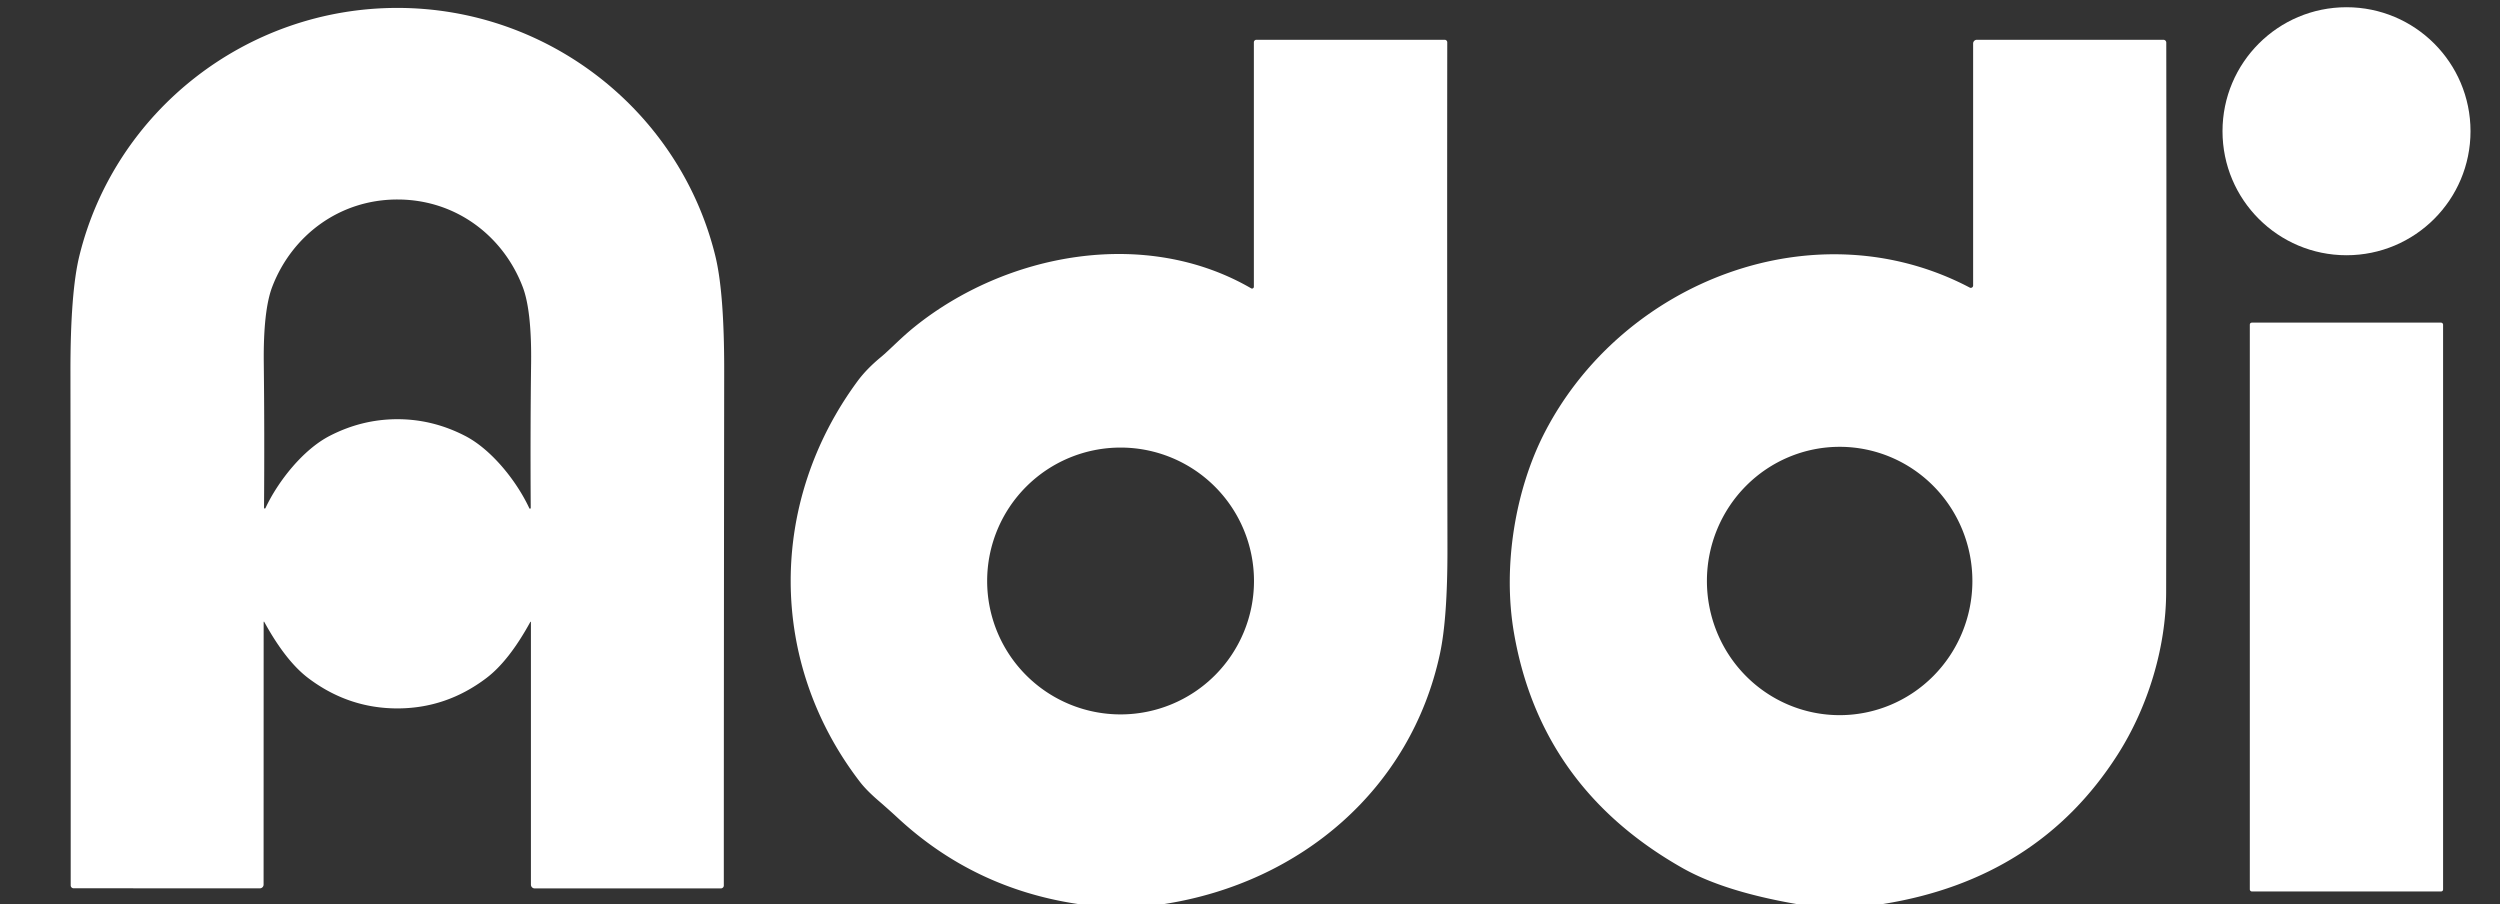
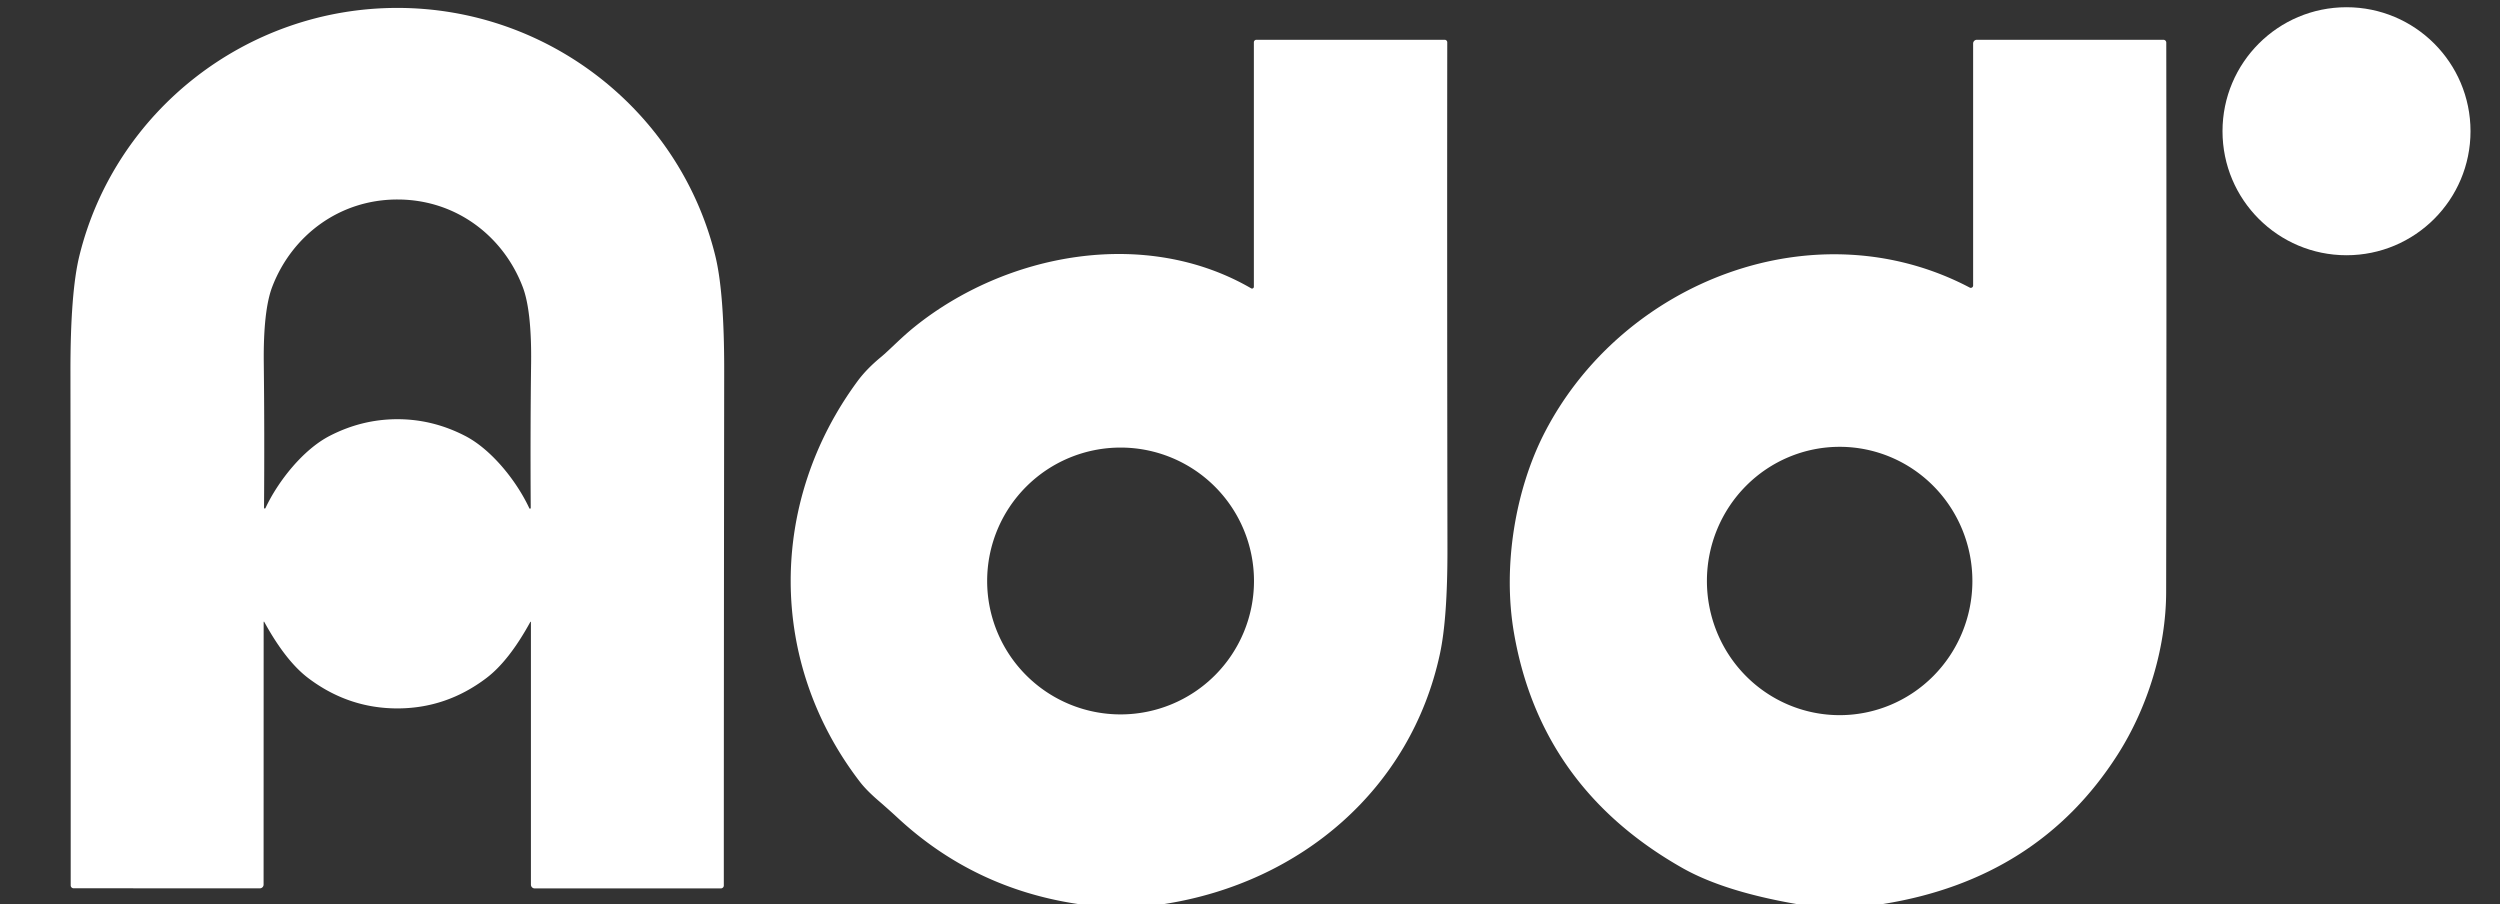
<svg xmlns="http://www.w3.org/2000/svg" viewBox="0.00 0.00 401.00 145.00">
  <rect x="0.00" y="0.00" width="401.00" height="145.00" fill="#333333" stroke="none" />
  <path fill="#ffffff" d="   M 63.74 1.27   C 88.00 1.27 109.04 17.89 114.73 41.02   Q 116.18 46.89 116.16 59.59   Q 116.10 108.88 116.10 142.04   A 0.47 0.46 -0.0 0 1 115.63 142.50   L 85.76 142.50   A 0.60 0.60 0.0 0 1 85.16 141.90   L 85.16 99.77   A 0.05 0.05 0.0 0 0 85.07 99.75   Q 81.64 106.01 78.03 108.75   Q 71.60 113.63 63.72 113.63   Q 55.85 113.62 49.42 108.75   Q 45.81 106.00 42.38 99.74   A 0.05 0.05 0.0 0 0 42.29 99.76   L 42.28 141.89   A 0.60 0.60 0.0 0 1 41.68 142.49   L 11.81 142.48   A 0.47 0.46 0.0 0 1 11.34 142.02   Q 11.35 108.86 11.30 59.57   Q 11.29 46.87 12.74 41.00   C 18.44 17.87 39.48 1.27 63.74 1.27   Z   M 63.75 67.24   Q 69.43 67.24 74.63 69.93   C 78.86 72.12 82.88 77.18 84.90 81.52   A 0.12 0.12 0.0 0 0 85.13 81.47   Q 85.05 69.37 85.19 58.24   Q 85.29 49.78 83.83 45.99   C 80.68 37.78 73.06 32.00 63.76 32.00   C 54.46 31.99 46.84 37.77 43.68 45.97   Q 42.22 49.76 42.31 58.22   Q 42.44 69.35 42.35 81.45   A 0.12 0.12 0.0 0 0 42.58 81.50   C 44.61 77.16 48.63 72.11 52.87 69.92   Q 58.06 67.24 63.75 67.24   Z" />
  <circle fill="#ffffff" cx="376.38" cy="21.05" r="19.89" />
  <path fill="#ffffff" d="   M 186.79 145.00   L 172.87 145.00   Q 156.24 142.52 144.03 131.22   Q 142.63 129.92 140.86 128.39   Q 138.96 126.75 137.91 125.38   C 123.15 106.16 123.24 80.56 137.54 61.15   Q 138.99 59.18 141.32 57.26   C 142.66 56.15 144.57 54.13 146.69 52.43   C 161.36 40.62 183.64 36.36 200.69 46.25   A 0.29 0.29 0.0 0 0 201.12 45.99   L 201.12 6.79   A 0.41 0.41 0.0 0 1 201.53 6.38   L 231.72 6.38   A 0.42 0.41 -0.0 0 1 232.14 6.79   Q 232.10 42.41 232.17 87.98   Q 232.19 99.25 230.95 104.94   C 226.27 126.60 208.62 141.58 186.79 145.00   Z   M 201.14 93.19   A 21.40 21.40 0.0 0 0 179.74 71.79   A 21.40 21.40 0.0 0 0 158.34 93.19   A 21.40 21.40 0.0 0 0 179.74 114.59   A 21.40 21.40 0.0 0 0 201.14 93.19   Z" />
  <path fill="#ffffff" d="   M 302.06 145.00   L 288.12 145.00   Q 276.47 142.98 269.83 139.21   Q 247.11 126.33 242.84 101.51   C 240.98 90.74 243.09 78.40 247.80 69.31   C 260.36 45.05 291.21 33.11 315.95 46.13   A 0.37 0.37 0.0 0 0 316.49 45.80   L 316.49 6.98   A 0.60 0.60 0.0 0 1 317.09 6.38   L 347.01 6.38   A 0.46 0.46 0.0 0 1 347.47 6.84   Q 347.53 51.03 347.45 94.99   C 347.43 103.89 344.53 113.42 339.69 121.01   Q 326.95 141.00 302.06 145.00   Z   M 295.005 114.71   A 21.52 21.29 90.2 0 0 316.37 93.264   A 21.52 21.29 90.2 0 0 295.155 71.67   A 21.52 21.29 90.2 0 0 273.79 93.116   A 21.52 21.29 90.2 0 0 295.005 114.71   Z" />
-   <rect fill="#ffffff" x="360.87" y="51.75" width="31.00" height="91.24" rx="0.31" />
</svg>